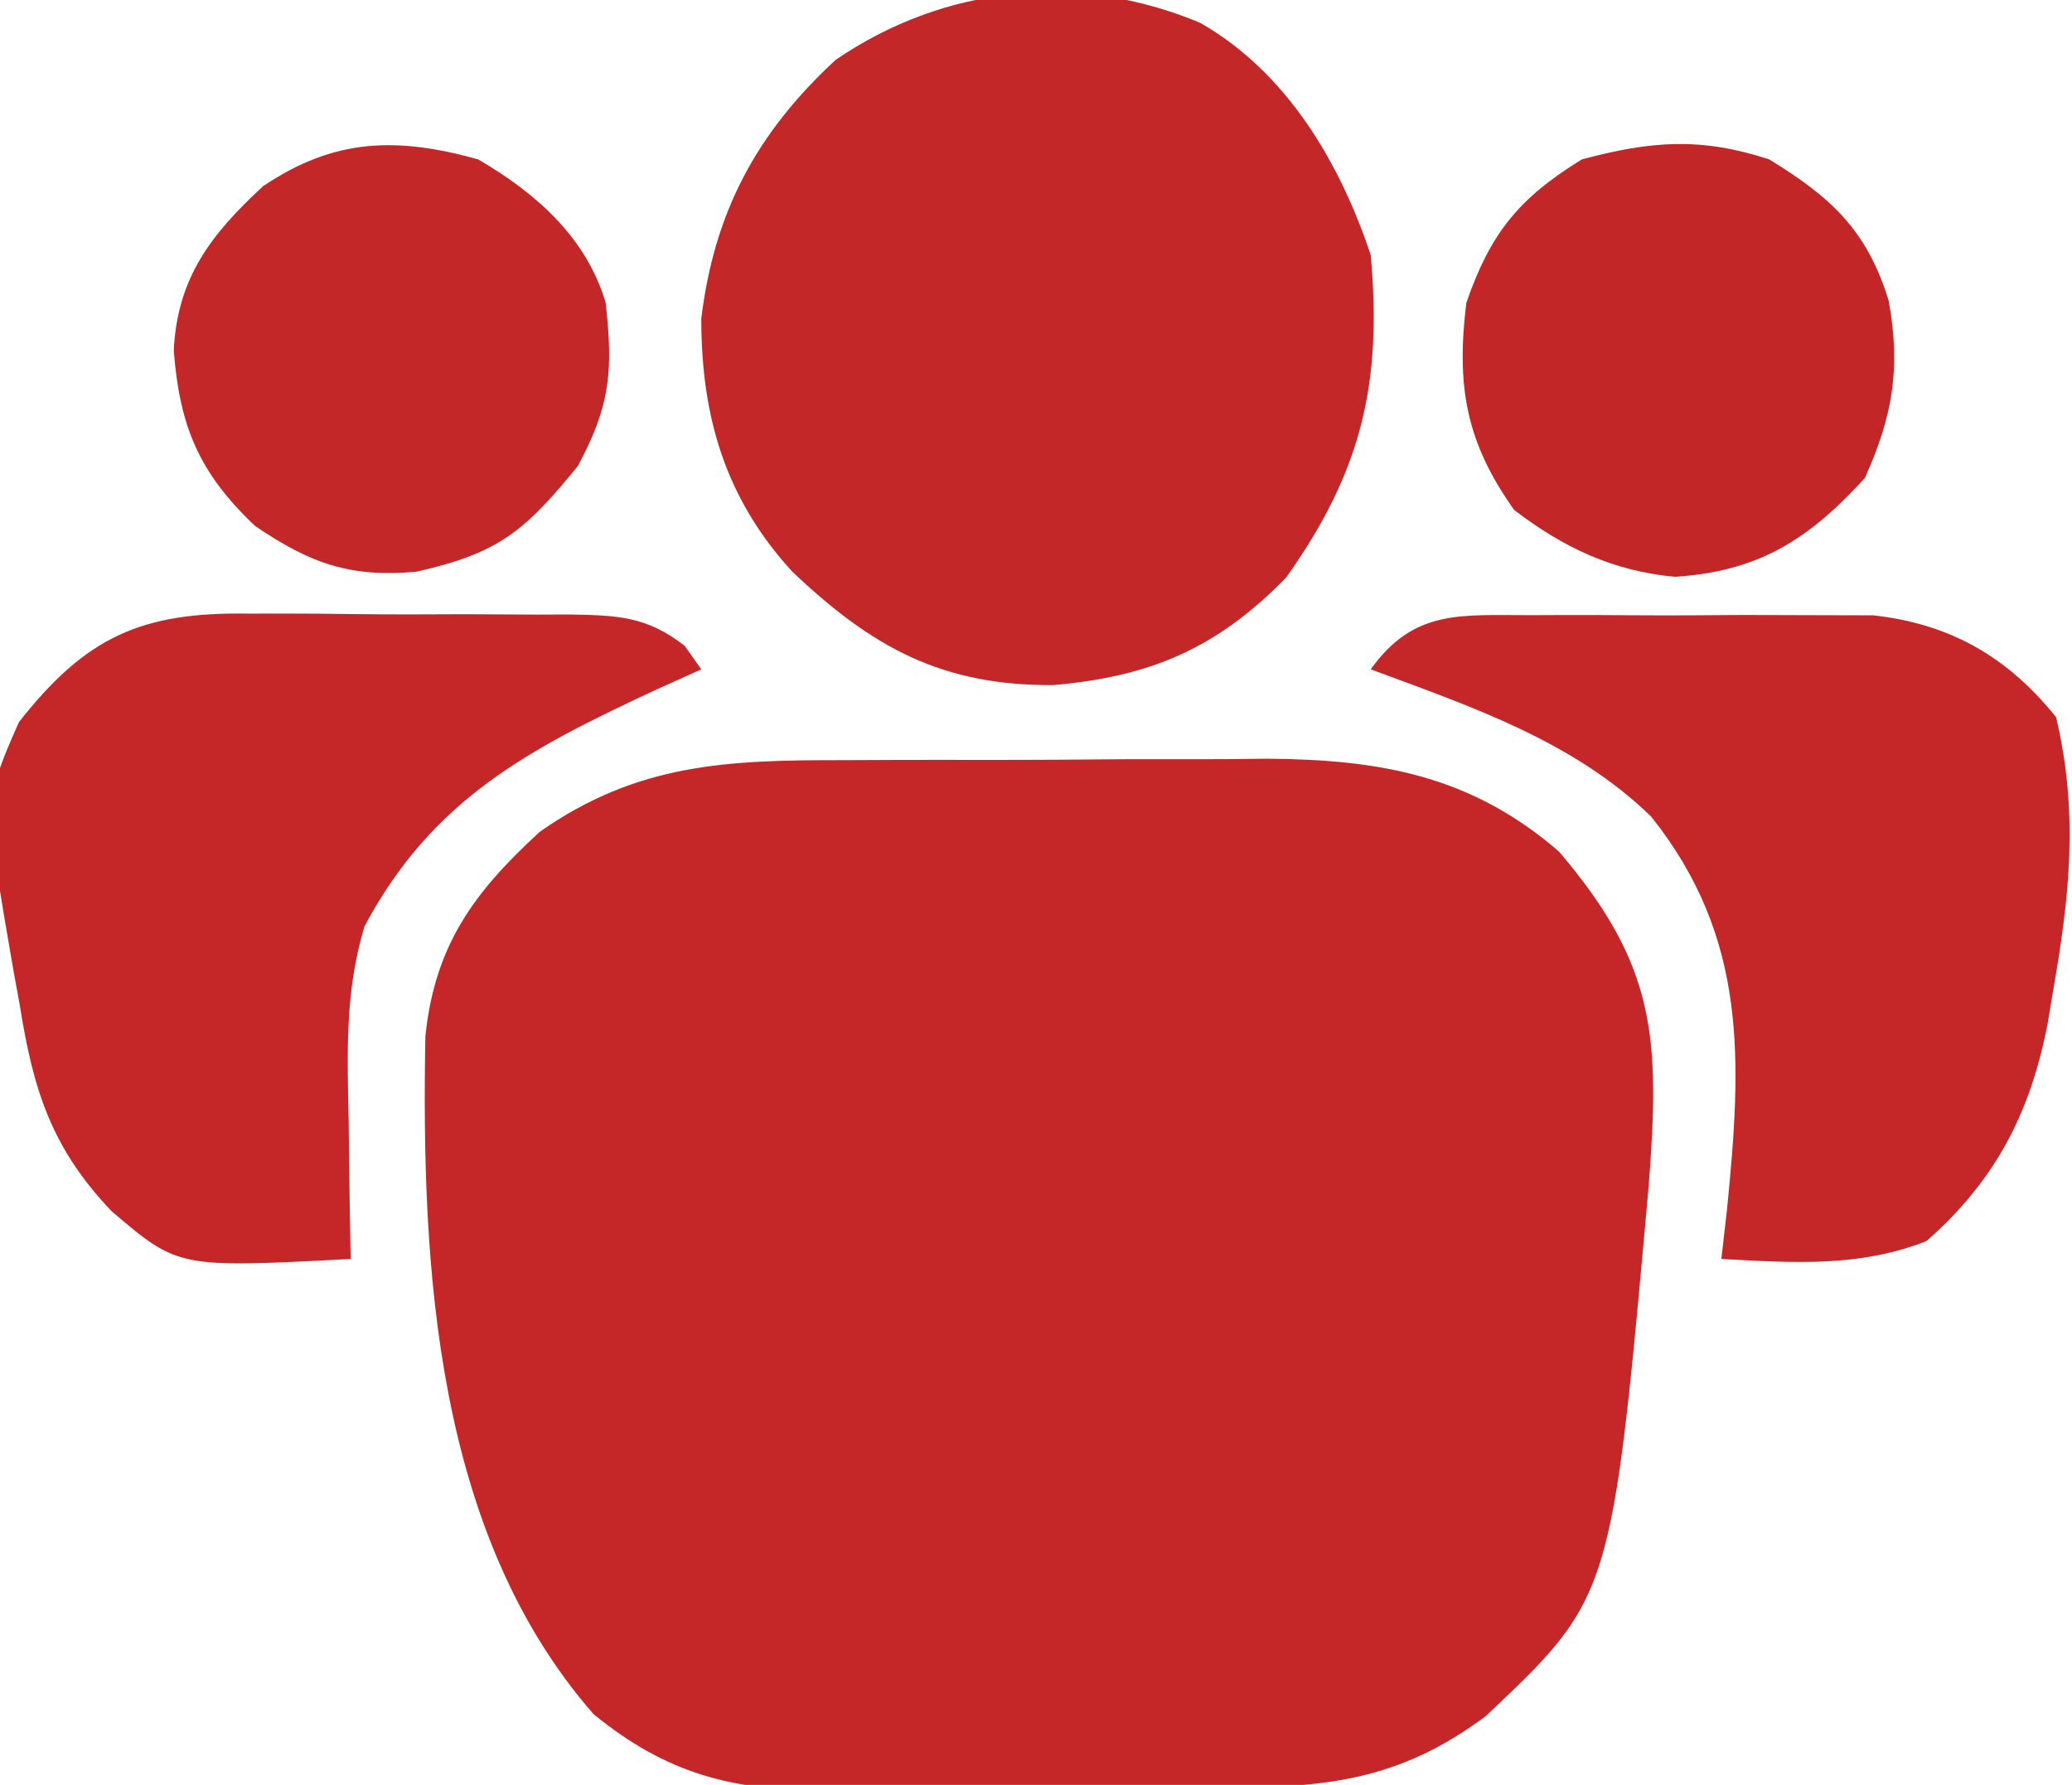
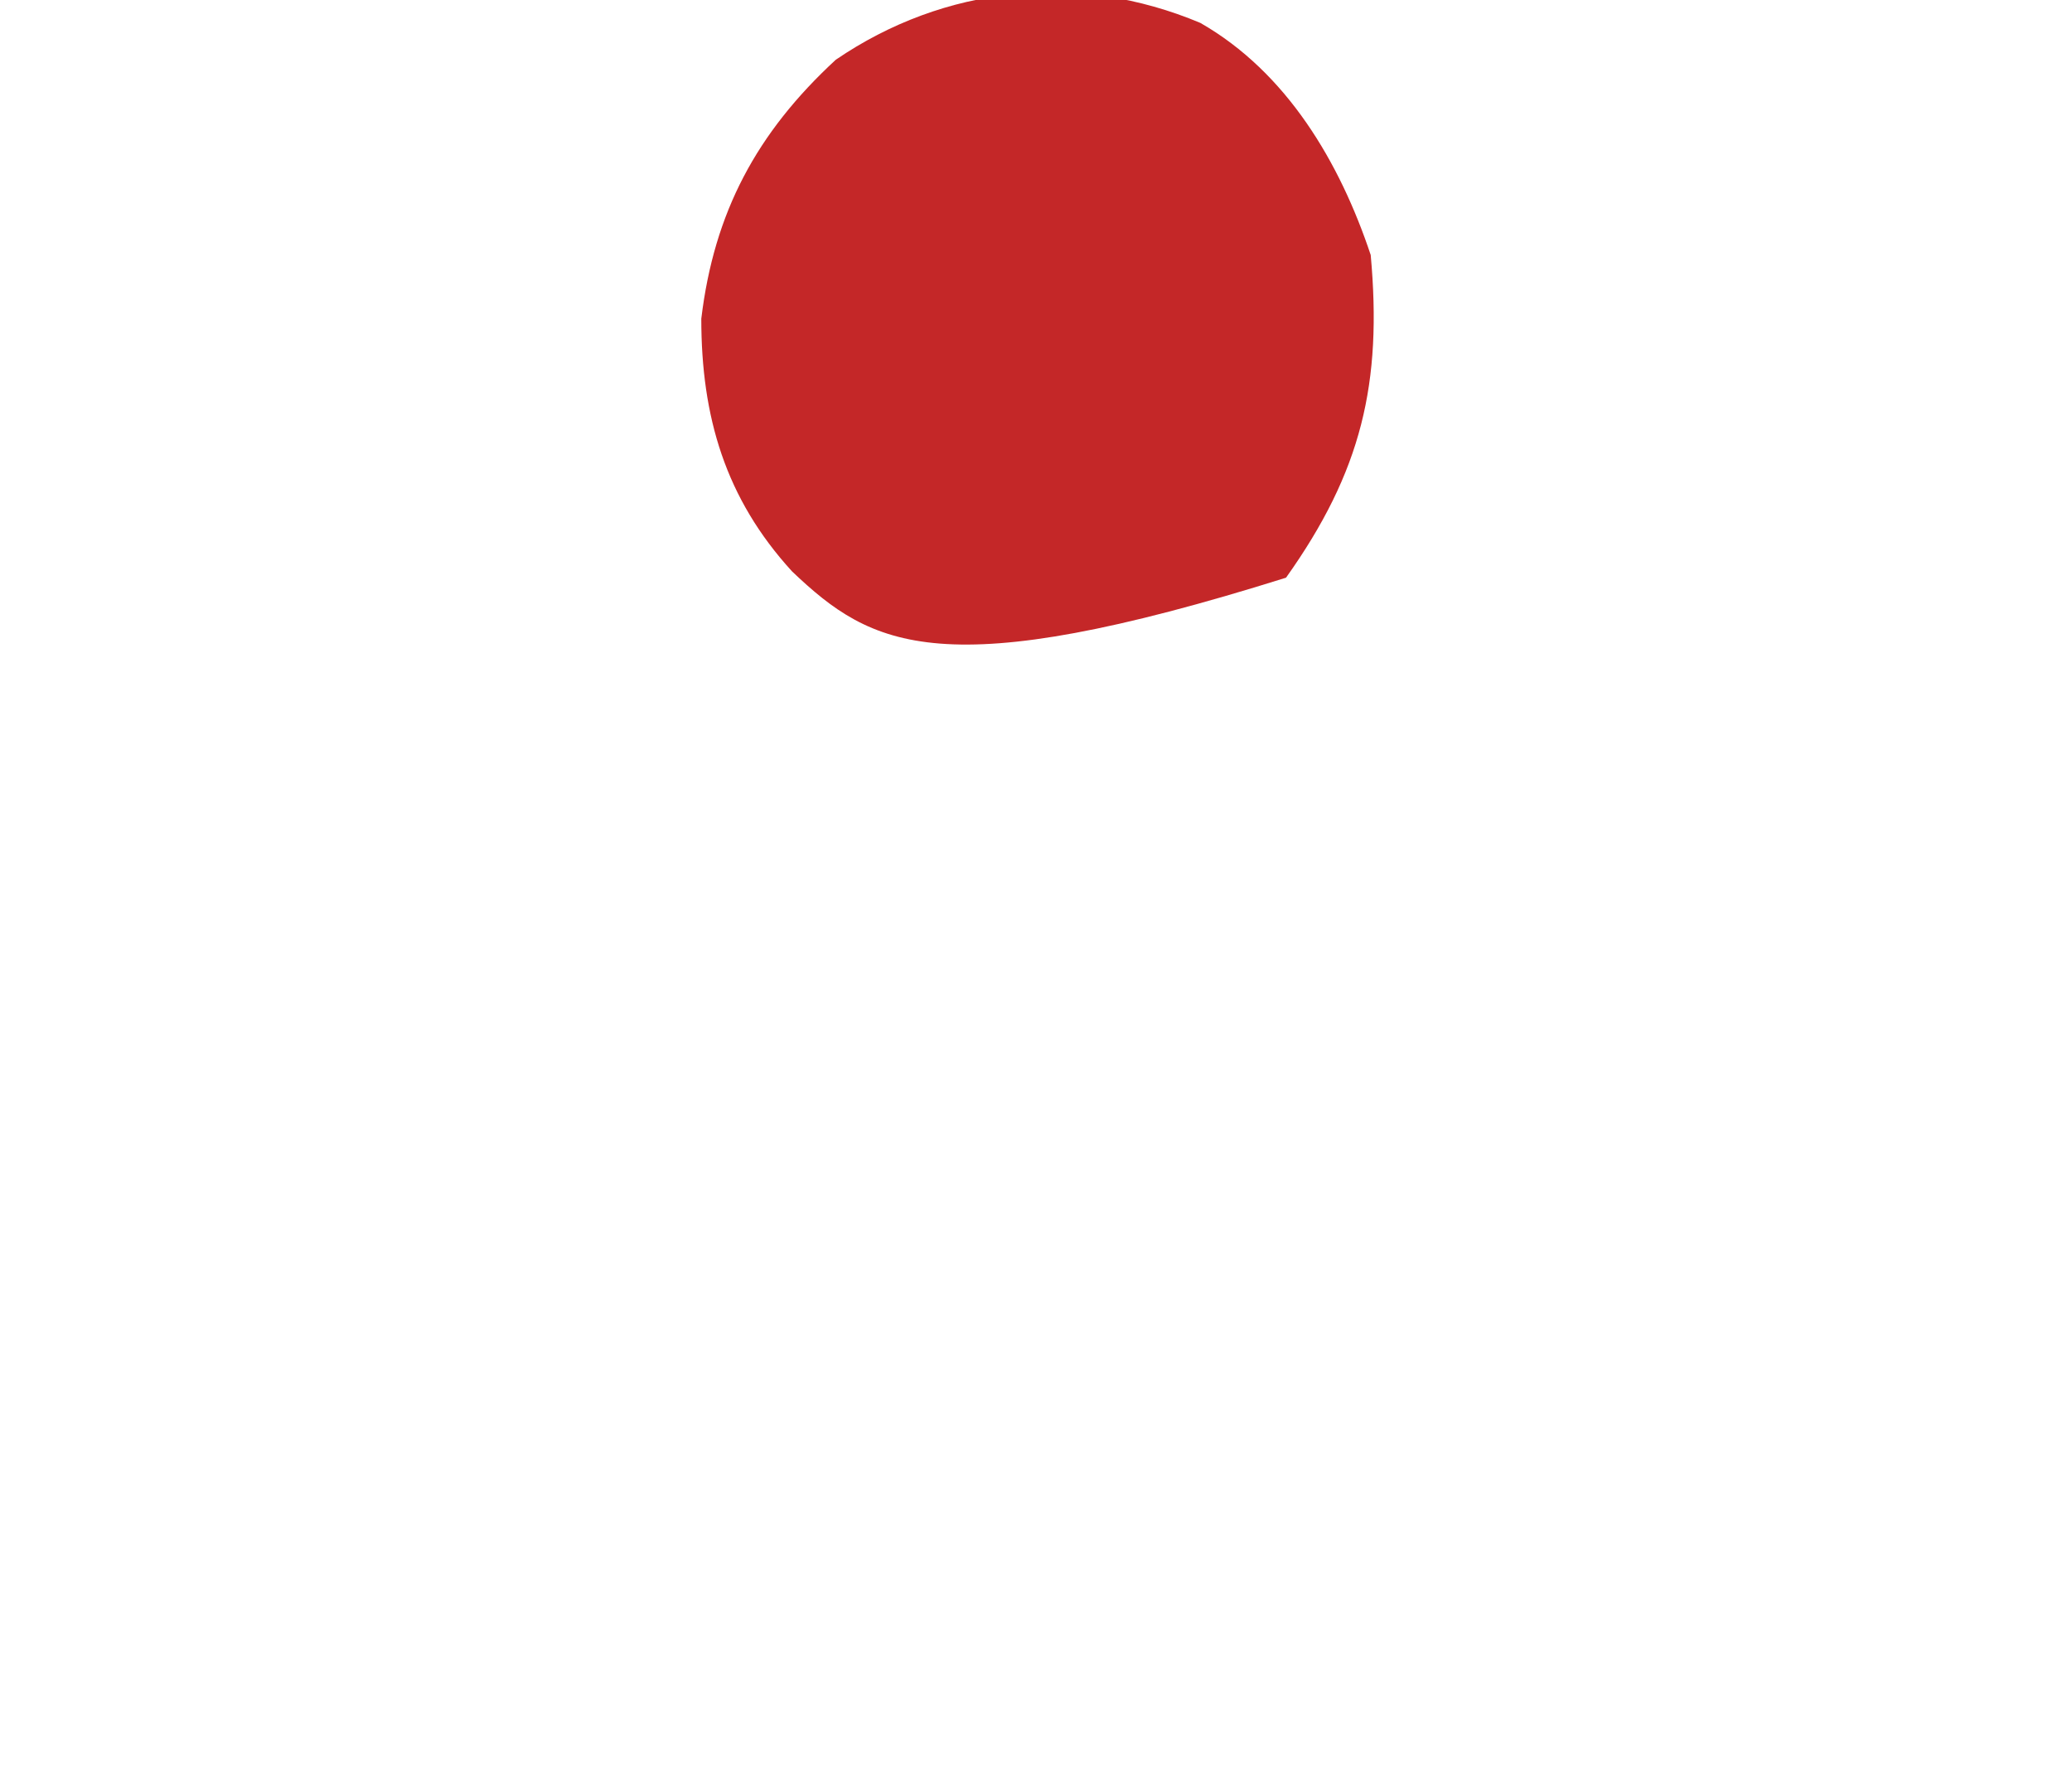
<svg xmlns="http://www.w3.org/2000/svg" version="1.1" width="130" height="112">
-   <path d="M0 0 C0.949 -0.004 1.898 -0.009 2.876 -0.013 C4.878 -0.019 6.88 -0.019 8.882 -0.015 C11.928 -0.012 14.974 -0.035 18.02 -0.061 C19.971 -0.063 21.923 -0.064 23.875 -0.062 C24.777 -0.072 25.68 -0.081 26.609 -0.09 C33.663 -0.039 39.382 0.971 44.883 5.738 C51.004 12.909 51.221 17.451 50.508 26.754 C48.196 52.512 48.196 52.512 40.297 59.977 C34.7 64.168 29.979 64.47 23.238 64.504 C22.369 64.51 21.5 64.515 20.604 64.521 C18.764 64.531 16.924 64.537 15.084 64.541 C12.279 64.551 9.475 64.582 6.67 64.613 C4.88 64.62 3.09 64.625 1.301 64.629 C0.049 64.647 0.049 64.647 -1.228 64.666 C-6.991 64.644 -11.102 63.614 -15.688 59.863 C-25.635 48.495 -26.503 31.809 -26.242 17.336 C-25.657 11.651 -23.232 8.314 -19.055 4.488 C-12.905 0.184 -7.256 -0.007 0 0 Z " fill="#C52728" transform="translate(52.93,47.699)" />
-   <path d="M0 0 C5.427 3.104 8.751 8.753 10.688 14.562 C11.418 22.598 10.119 28.146 5.375 34.812 C1.081 39.206 -3.086 41.024 -9.242 41.551 C-16.221 41.59 -20.597 39.192 -25.617 34.418 C-29.805 29.835 -31.312 24.713 -31.312 18.562 C-30.51 11.893 -27.85 6.904 -22.875 2.312 C-16.065 -2.338 -7.68 -3.235 0 0 Z " fill="#C42728" transform="translate(75.312,1.438)" />
-   <path d="M0 0 C1.077 -0.002 1.077 -0.002 2.177 -0.004 C3.688 -0.003 5.199 0.009 6.71 0.03 C9.024 0.059 11.335 0.05 13.648 0.037 C15.12 0.043 16.591 0.052 18.062 0.062 C18.753 0.06 19.444 0.057 20.155 0.054 C23.137 0.112 24.962 0.156 27.357 2.023 C27.872 2.752 27.872 2.752 28.398 3.496 C27.457 3.92 26.516 4.344 25.547 4.781 C17.6 8.478 11.515 11.639 7.266 19.625 C6.032 23.708 6.186 27.571 6.273 31.809 C6.282 32.645 6.291 33.481 6.301 34.342 C6.324 36.393 6.36 38.445 6.398 40.496 C-4.419 41.063 -4.419 41.063 -8.602 37.496 C-12.368 33.548 -13.515 29.887 -14.352 24.621 C-14.477 23.939 -14.602 23.257 -14.73 22.555 C-16.602 11.759 -16.602 11.759 -14.414 6.809 C-10.213 1.449 -6.719 -0.11 0 0 Z " fill="#C52728" transform="translate(15.602,38.504)" />
-   <path d="M0 0 C0.694 -0.003 1.388 -0.006 2.104 -0.009 C3.571 -0.011 5.039 -0.005 6.506 0.007 C8.743 0.023 10.978 0.007 13.215 -0.012 C14.643 -0.01 16.072 -0.006 17.5 0 C19.443 0.005 19.443 0.005 21.425 0.01 C26.25 0.552 29.832 2.608 32.883 6.398 C34.297 12.357 33.745 17.596 32.695 23.586 C32.526 24.601 32.526 24.601 32.353 25.637 C31.254 31.274 29.074 35.465 24.758 39.273 C20.497 40.941 16.403 40.635 11.883 40.398 C12.001 39.359 12.12 38.32 12.242 37.25 C13.155 28.025 13.577 20.279 7.477 12.637 C2.593 7.885 -3.831 5.731 -10.117 3.398 C-7.392 -0.411 -4.436 0.012 0 0 Z " fill="#C52728" transform="translate(96.117,38.602)" />
-   <path d="M0 0 C3.932 2.403 6.156 4.493 7.5 8.875 C8.256 13.057 7.773 16.084 6 20 C2.442 23.897 -0.696 25.855 -5.91 26.195 C-9.817 25.83 -12.899 24.366 -16 22 C-19.044 17.719 -19.637 14.186 -19 9 C-17.486 4.629 -15.714 2.439 -11.75 0 C-7.396 -1.161 -4.288 -1.4 0 0 Z " fill="#C32627" transform="translate(111,10)" />
-   <path d="M0 0 C3.625 2.118 6.793 4.895 8 9 C8.474 13.262 8.298 15.446 6.25 19.25 C2.924 23.315 1.334 24.699 -3.875 25.875 C-8.019 26.245 -10.516 25.375 -14 23 C-17.532 19.659 -18.732 16.726 -19.098 11.988 C-18.873 7.417 -16.752 4.696 -13.5 1.688 C-9.024 -1.334 -5.108 -1.419 0 0 Z " fill="#C42728" transform="translate(30,10)" />
+   <path d="M0 0 C5.427 3.104 8.751 8.753 10.688 14.562 C11.418 22.598 10.119 28.146 5.375 34.812 C-16.221 41.59 -20.597 39.192 -25.617 34.418 C-29.805 29.835 -31.312 24.713 -31.312 18.562 C-30.51 11.893 -27.85 6.904 -22.875 2.312 C-16.065 -2.338 -7.68 -3.235 0 0 Z " fill="#C42728" transform="translate(75.312,1.438)" />
</svg>